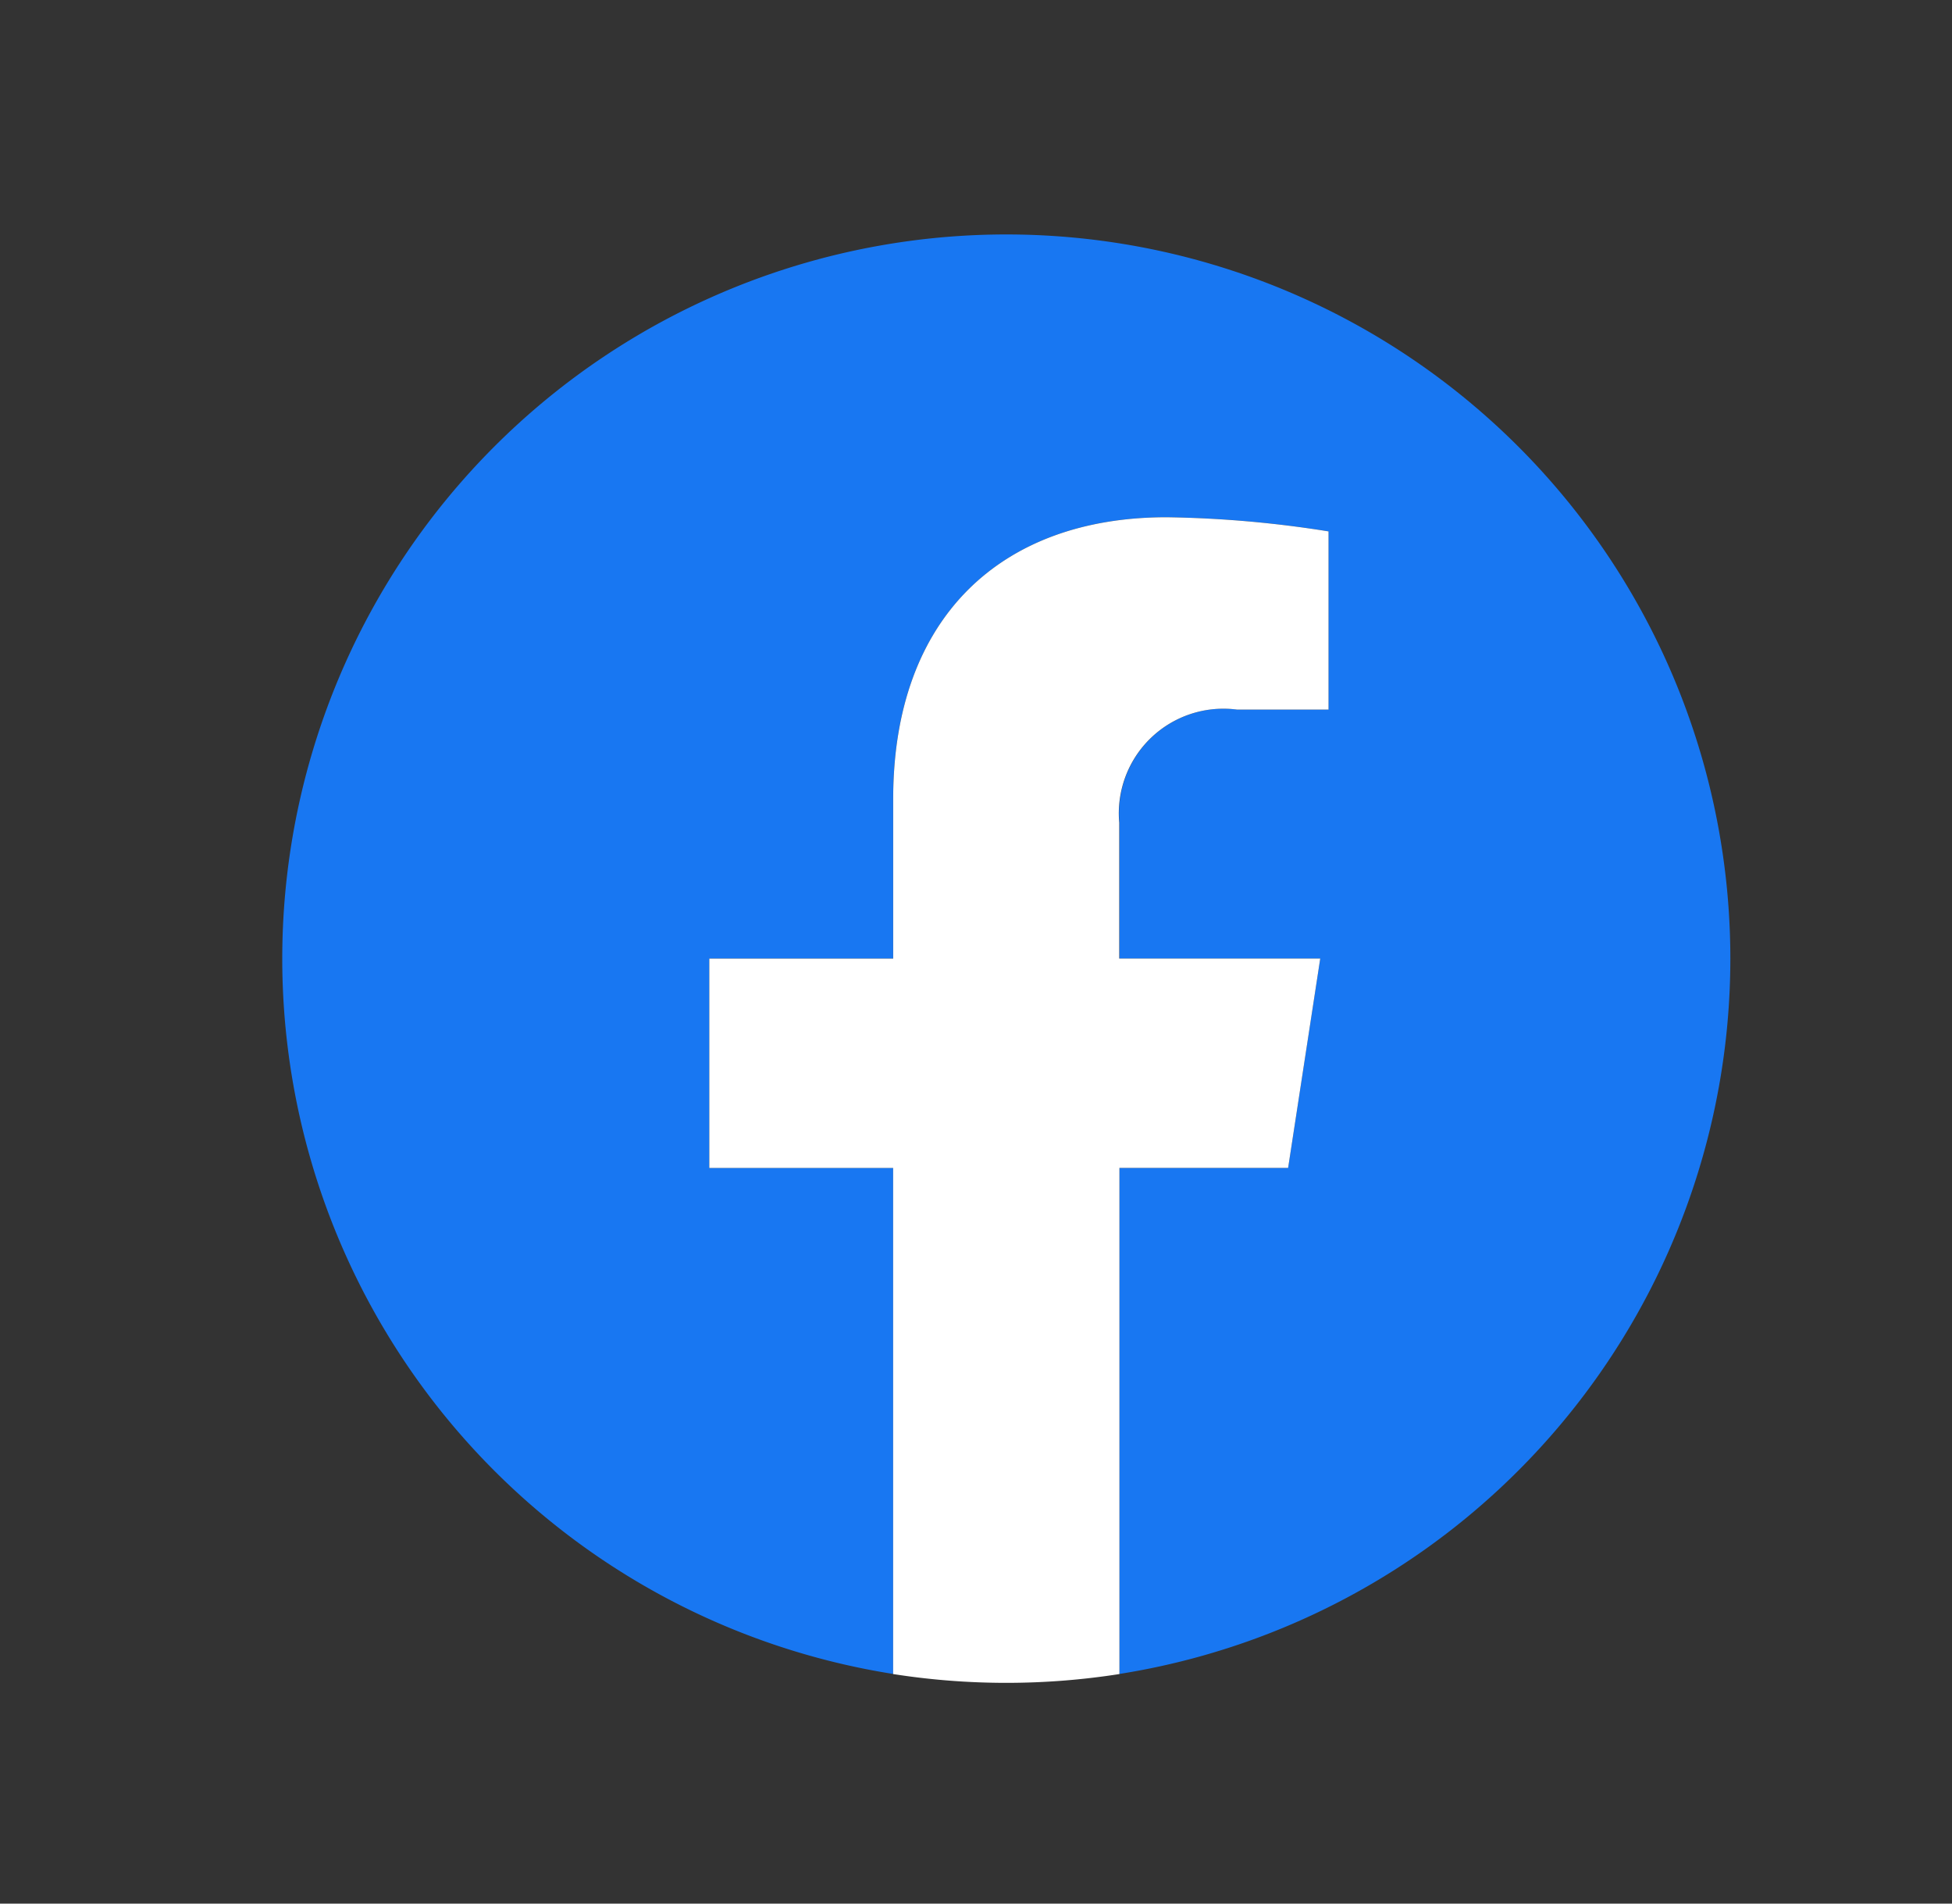
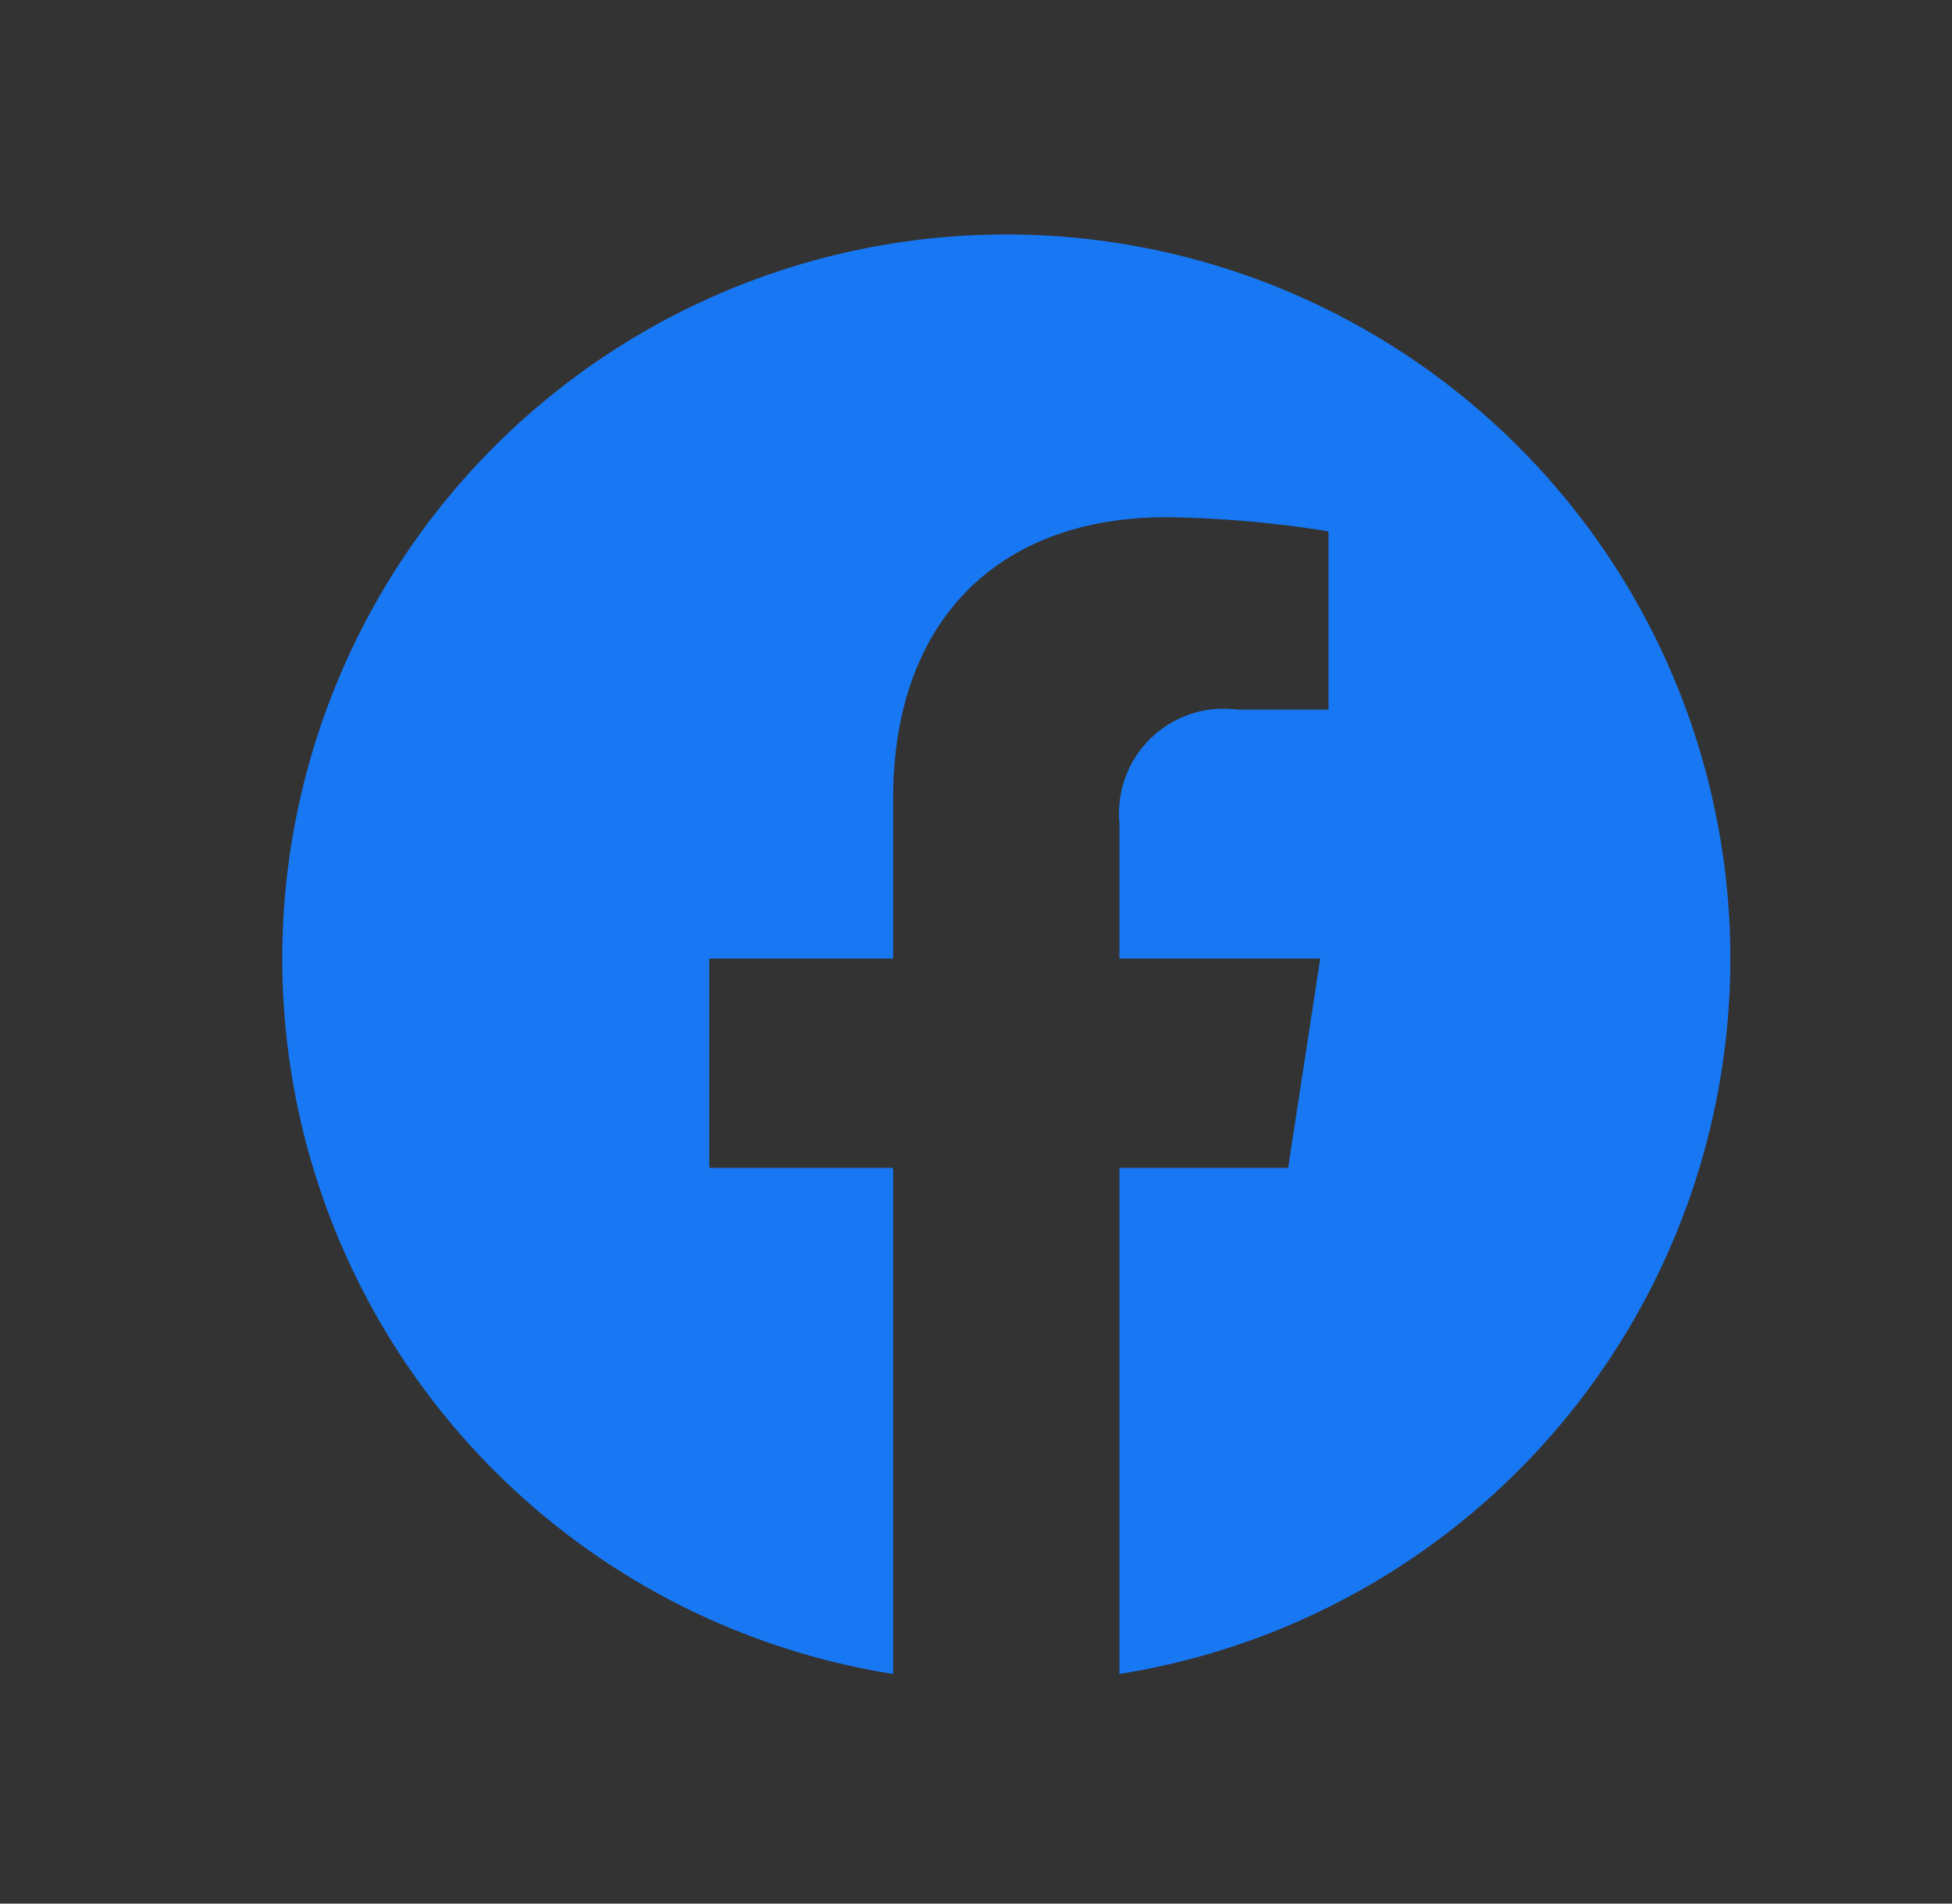
<svg xmlns="http://www.w3.org/2000/svg" id="share_icon_facebook" width="40" height="39" viewBox="0 0 40 39">
  <rect x="0" y="0" width="40" height="39" fill="#333333" stroke="none" />
-   <rect id="長方形_455" data-name="長方形 455" width="40" height="39" fill="none" />
  <g id="グループ_15767" data-name="グループ 15767" transform="translate(5.783 4.801)">
    <g id="グループ_15768" data-name="グループ 15768">
      <path id="パス_15742" data-name="パス 15742" d="M29.675,14.837A14.837,14.837,0,1,0,12.519,29.494V19.126H8.752V14.837h3.767V11.568c0-3.719,2.215-5.773,5.6-5.773a22.816,22.816,0,0,1,3.321.29V9.737H19.574a2.144,2.144,0,0,0-2.418,2.317v2.783h4.115l-.658,4.289H17.156V29.494A14.841,14.841,0,0,0,29.675,14.837" fill="#1877f2" />
-       <path id="パス_15743" data-name="パス 15743" d="M313.861,213.33l.658-4.289H310.4v-2.783a2.144,2.144,0,0,1,2.418-2.317h1.871V200.29a22.815,22.815,0,0,0-3.321-.29c-3.389,0-5.6,2.054-5.6,5.773v3.269H302v4.289h3.767V223.7a15,15,0,0,0,4.637,0V213.33Z" transform="translate(-293.248 -194.204)" fill="#fff" />
    </g>
  </g>
</svg>